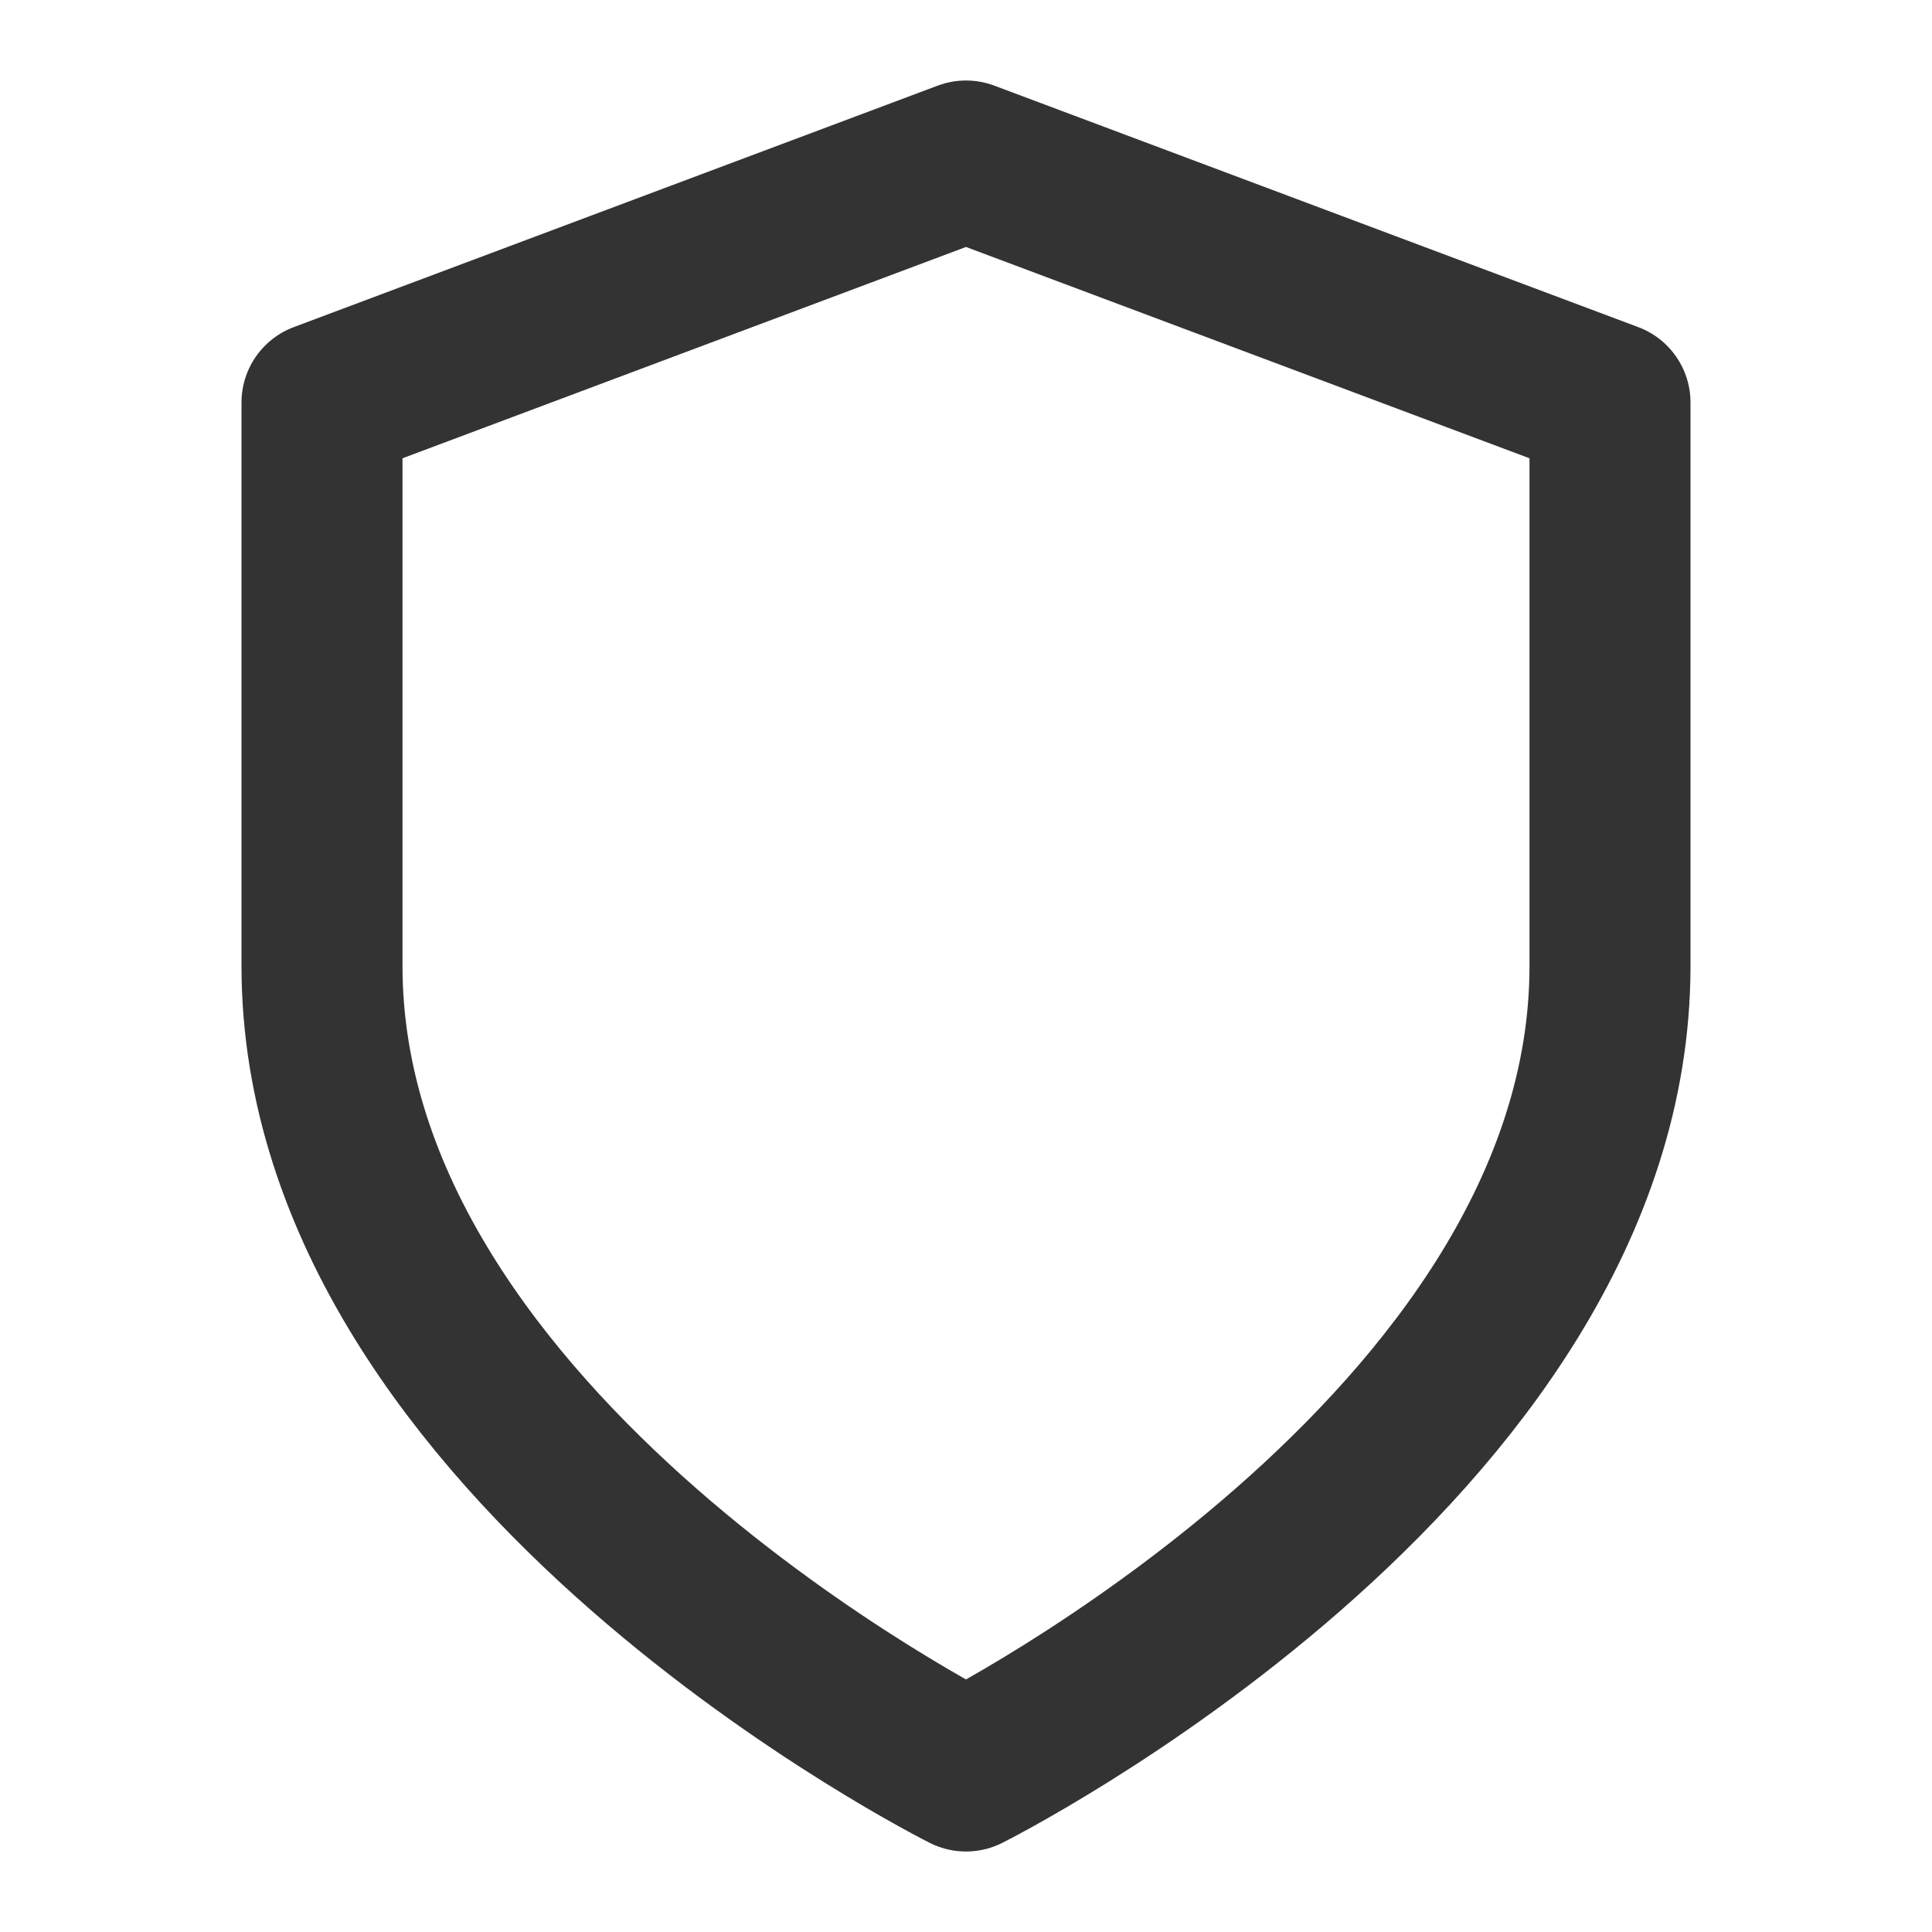
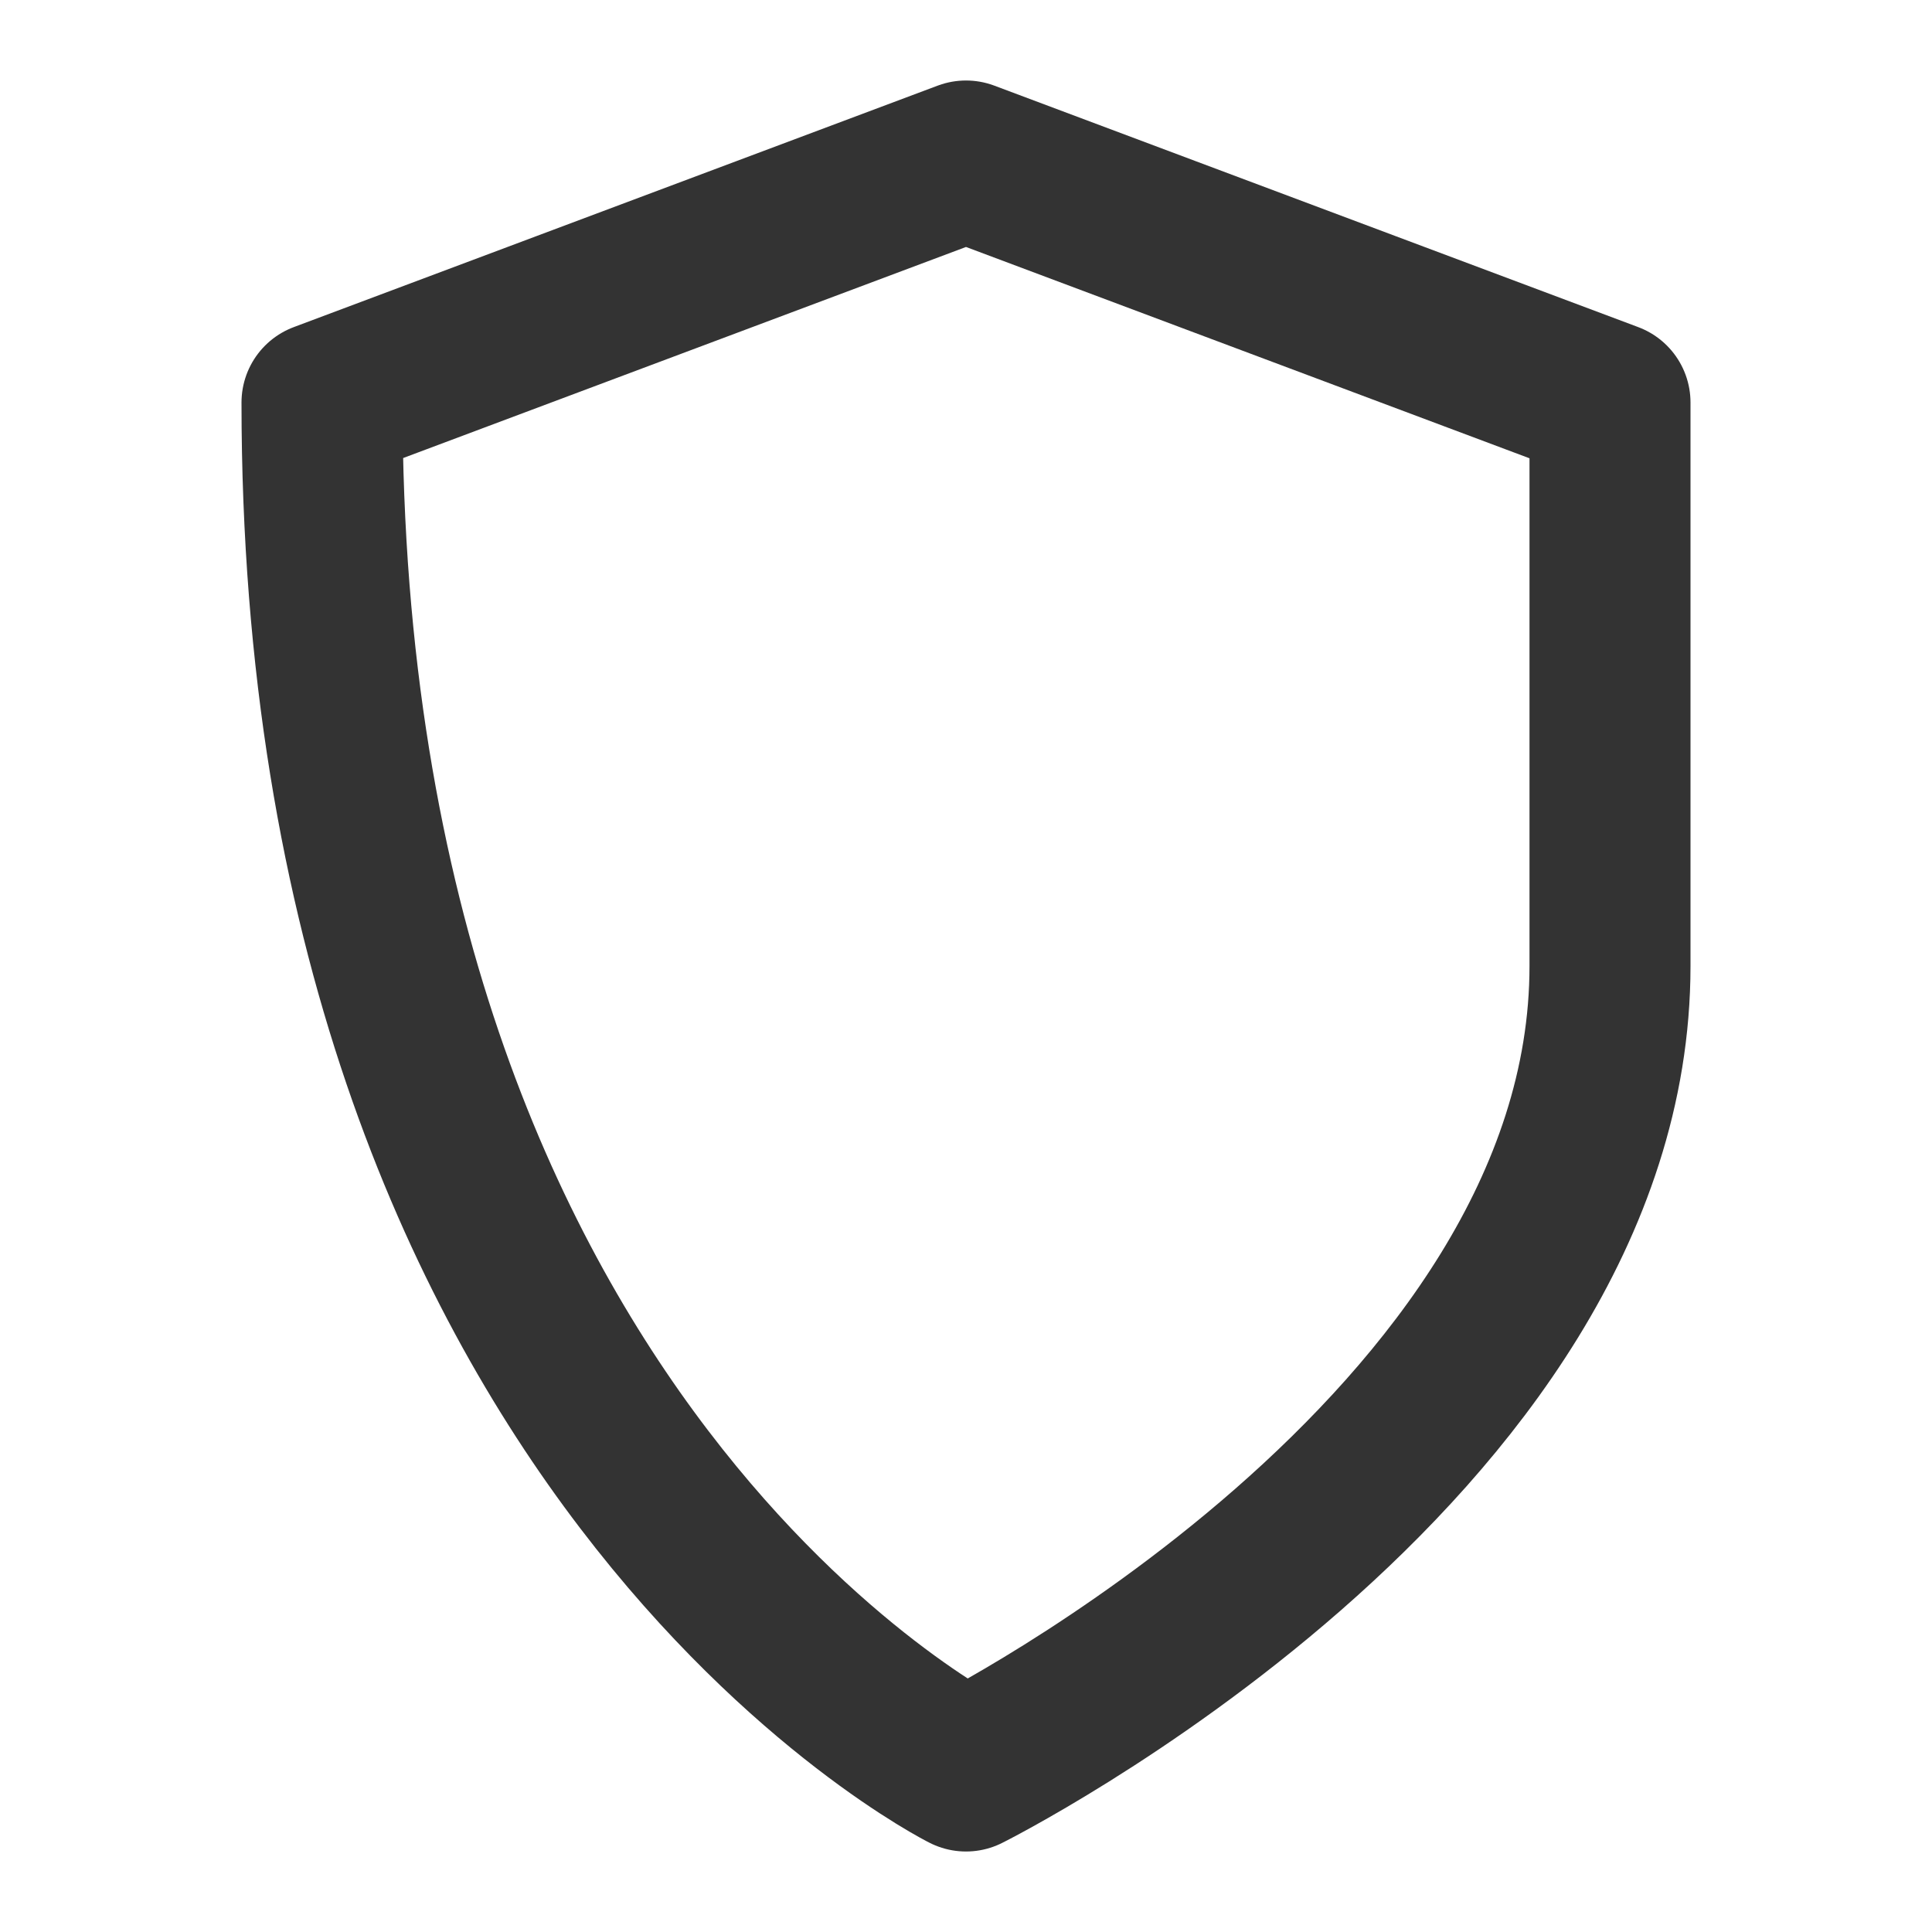
<svg xmlns="http://www.w3.org/2000/svg" width="48" height="48" viewBox="0 0 48 48" fill="none">
-   <path d="M24 44C24 44 40 36 40 24V10L24 4L8 10V24C8 36 24 44 24 44Z" stroke="#333333" stroke-width="4" stroke-linecap="round" stroke-linejoin="round" />
+   <path d="M24 44C24 44 40 36 40 24V10L24 4L8 10C8 36 24 44 24 44Z" stroke="#333333" stroke-width="4" stroke-linecap="round" stroke-linejoin="round" />
</svg>